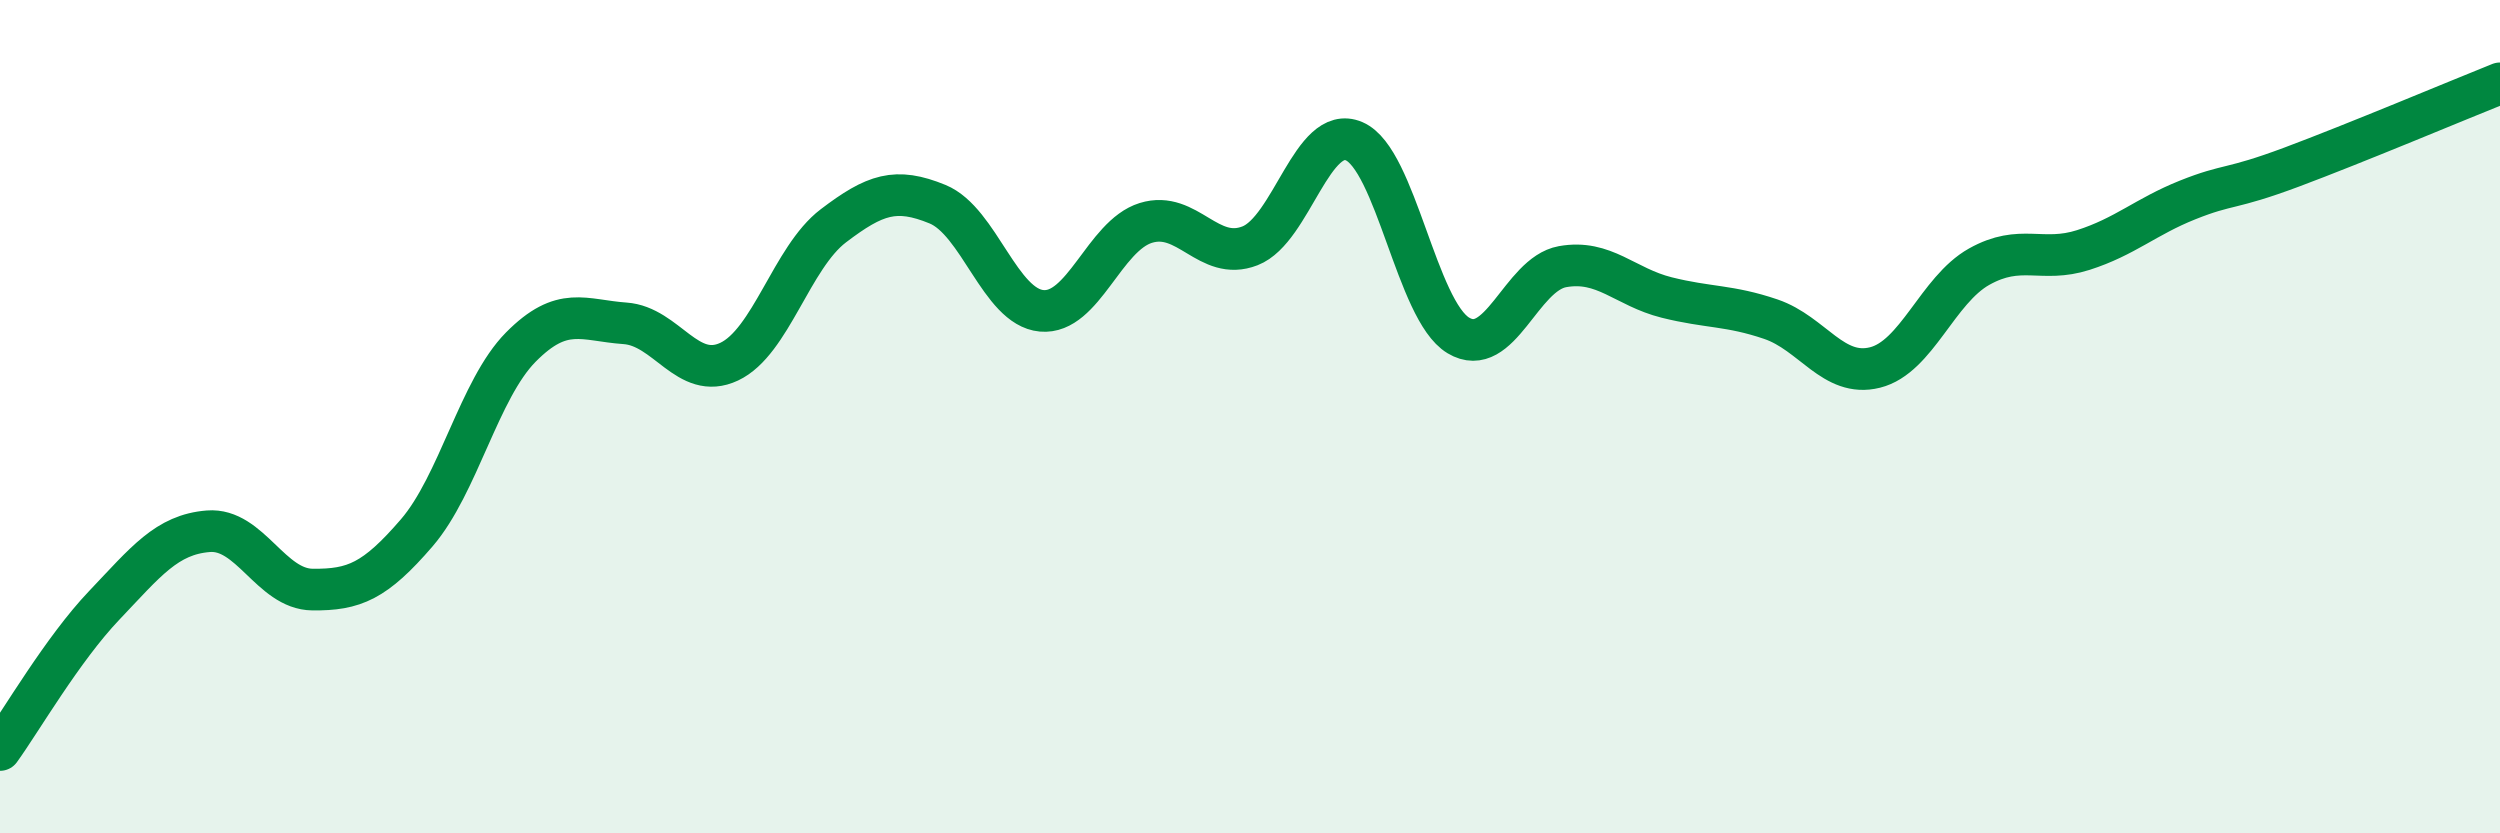
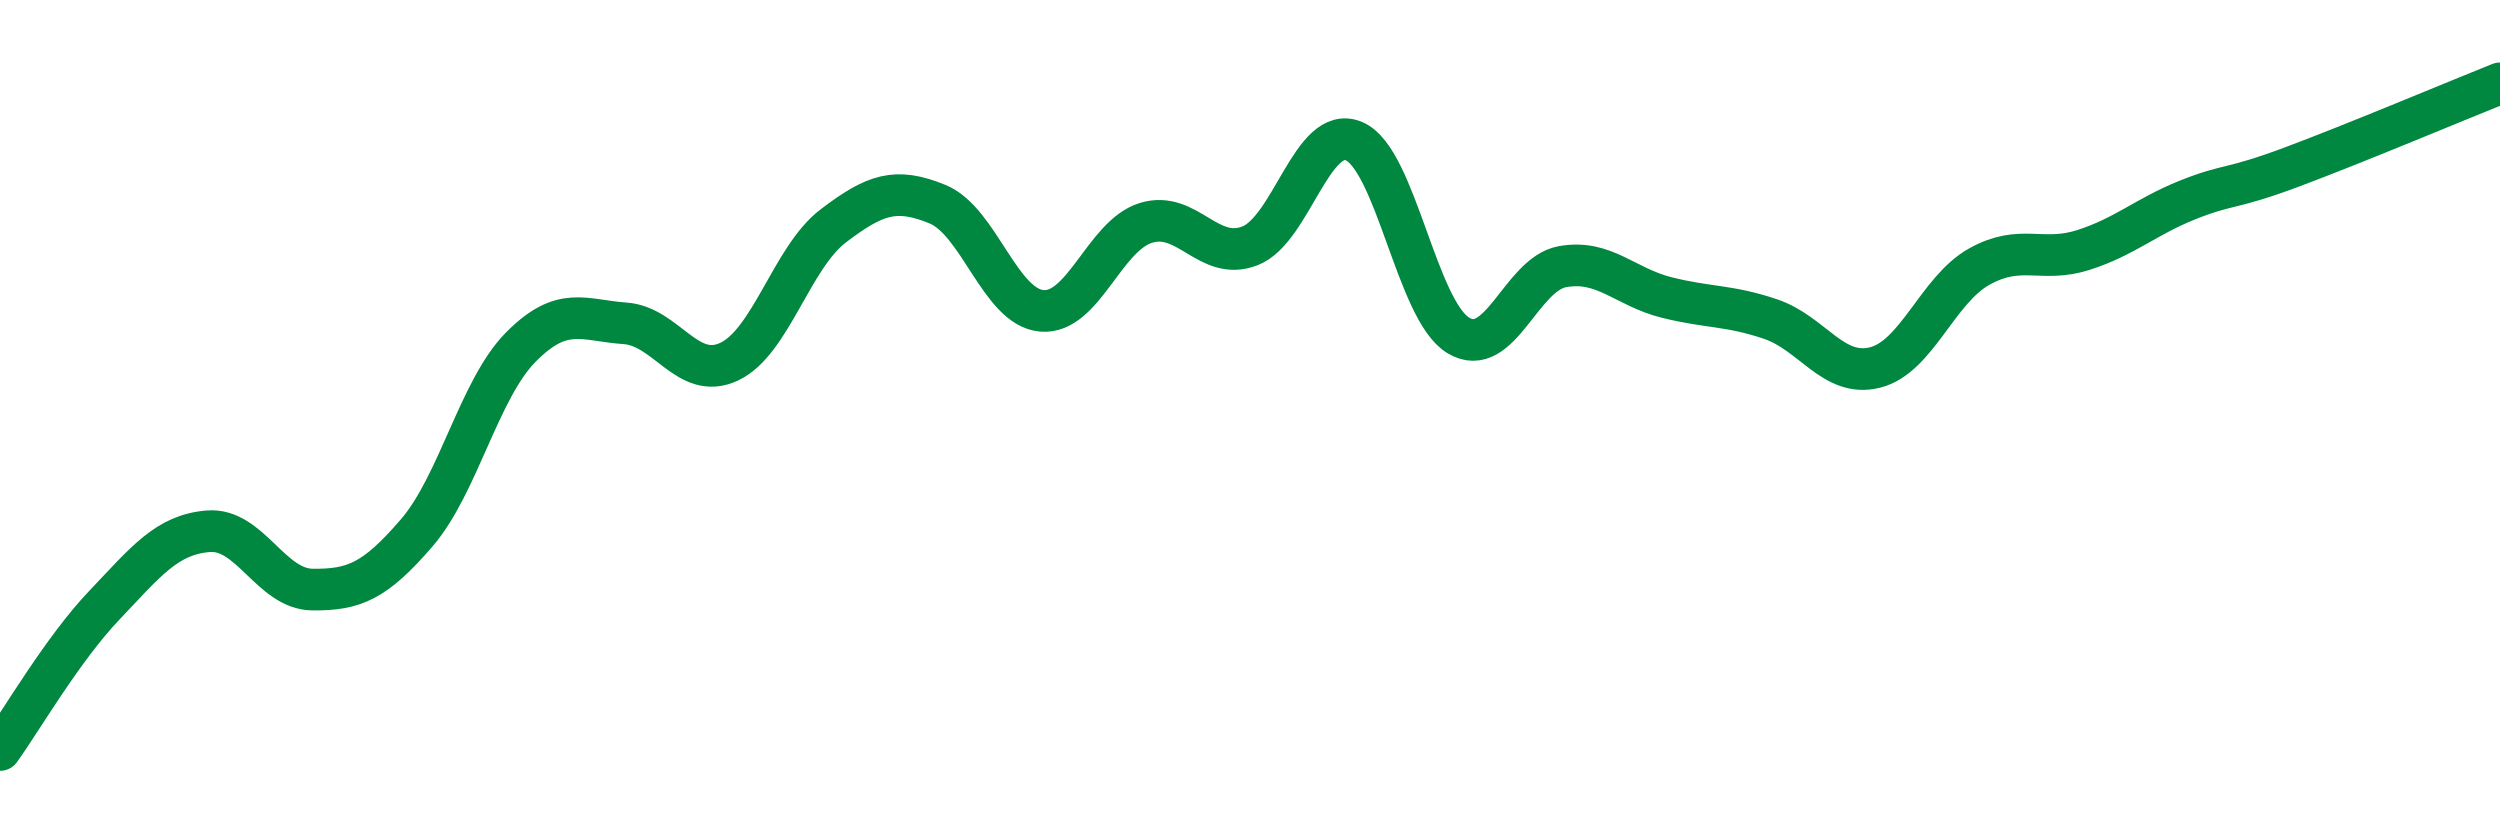
<svg xmlns="http://www.w3.org/2000/svg" width="60" height="20" viewBox="0 0 60 20">
-   <path d="M 0,18 C 0.5,17.31 1.5,15.58 2.5,14.53 C 3.5,13.48 4,12.83 5,12.75 C 6,12.67 6.5,14.14 7.5,14.15 C 8.5,14.16 9,13.95 10,12.79 C 11,11.63 11.5,9.34 12.5,8.33 C 13.5,7.32 14,7.69 15,7.76 C 16,7.83 16.5,9.15 17.5,8.68 C 18.5,8.21 19,6.18 20,5.42 C 21,4.66 21.5,4.49 22.5,4.9 C 23.5,5.31 24,7.37 25,7.46 C 26,7.55 26.5,5.66 27.5,5.35 C 28.5,5.04 29,6.29 30,5.9 C 31,5.51 31.5,2.96 32.5,3.39 C 33.5,3.82 34,7.45 35,8.05 C 36,8.65 36.5,6.58 37.5,6.4 C 38.5,6.22 39,6.89 40,7.14 C 41,7.39 41.5,7.32 42.5,7.66 C 43.5,8 44,9.07 45,8.82 C 46,8.57 46.5,6.96 47.5,6.4 C 48.5,5.84 49,6.32 50,6 C 51,5.68 51.5,5.2 52.5,4.8 C 53.5,4.4 53.5,4.57 55,4.01 C 56.5,3.45 59,2.4 60,2L60 20L0 20Z" fill="#008740" opacity="0.1" stroke-linecap="round" stroke-linejoin="round" />
  <path d="M 0,18 C 0.5,17.31 1.5,15.58 2.5,14.53 C 3.5,13.48 4,12.83 5,12.75 C 6,12.67 6.5,14.14 7.5,14.15 C 8.5,14.16 9,13.95 10,12.79 C 11,11.63 11.5,9.34 12.5,8.33 C 13.5,7.32 14,7.69 15,7.76 C 16,7.83 16.5,9.15 17.5,8.68 C 18.5,8.21 19,6.18 20,5.42 C 21,4.66 21.5,4.49 22.5,4.9 C 23.5,5.31 24,7.37 25,7.46 C 26,7.55 26.5,5.66 27.5,5.35 C 28.5,5.04 29,6.29 30,5.9 C 31,5.51 31.5,2.96 32.5,3.39 C 33.5,3.82 34,7.45 35,8.05 C 36,8.65 36.5,6.58 37.5,6.4 C 38.5,6.22 39,6.89 40,7.14 C 41,7.39 41.5,7.32 42.5,7.66 C 43.5,8 44,9.07 45,8.82 C 46,8.57 46.5,6.96 47.5,6.4 C 48.5,5.84 49,6.32 50,6 C 51,5.68 51.5,5.2 52.5,4.8 C 53.5,4.4 53.5,4.57 55,4.01 C 56.5,3.45 59,2.4 60,2" stroke="#008740" stroke-width="1" fill="none" stroke-linecap="round" stroke-linejoin="round" />
</svg>